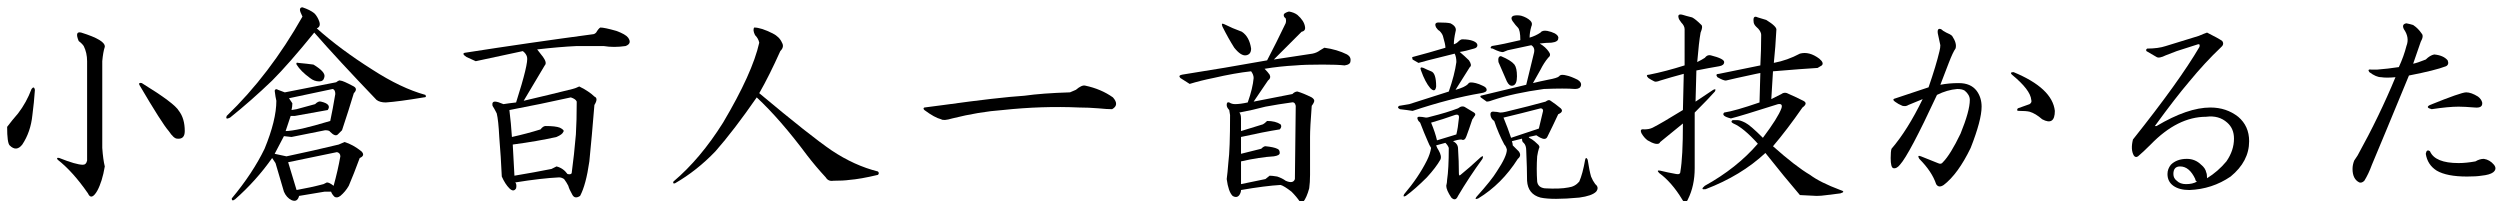
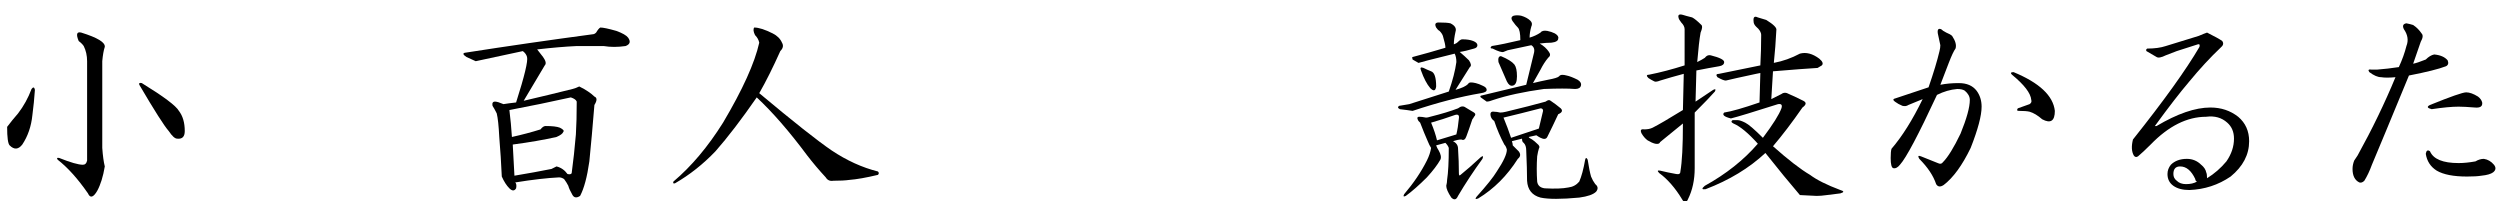
<svg xmlns="http://www.w3.org/2000/svg" version="1.1" x="0px" y="0px" width="348px" height="28px" viewBox="-0.993 -1.019 348 28" enable-background="new -0.993 -1.019 348 28" xml:space="preserve">
  <defs>
</defs>
  <path d="M3.516,15c-0.158,1.564-0.626,2.93-1.406,4.102c-0.547,0.703-1.133,0.744-1.758,0.117C0.117,18.984,0,18.125,0,16.641  c0.469-0.625,0.976-1.249,1.523-1.875c0.78-1.014,1.406-2.148,1.875-3.398c0.234-0.311,0.39-0.273,0.469,0.117  C3.789,12.656,3.671,13.828,3.516,15z M13.594,5.508c-0.158,0.469-0.275,1.133-0.352,1.992v12.07  c0.077,1.095,0.194,1.954,0.352,2.578c-0.234,1.406-0.586,2.54-1.055,3.398c-0.547,0.938-0.978,1.055-1.289,0.352  c-1.406-2.031-2.813-3.592-4.219-4.688c-0.158-0.234-0.079-0.311,0.234-0.234c1.562,0.626,2.655,0.938,3.281,0.938  c0.311,0,0.507-0.194,0.586-0.586V7.5c0-0.78-0.158-1.483-0.469-2.109c-0.158-0.234-0.392-0.469-0.703-0.703  C9.569,3.75,9.686,3.36,10.313,3.516C12.578,4.219,13.67,4.883,13.594,5.508z M23.906,14.414c0.545,0.703,0.82,1.641,0.82,2.813  c0,0.782-0.352,1.133-1.055,1.055c-0.313,0-0.703-0.352-1.172-1.055c-0.626-0.703-1.992-2.851-4.102-6.445  c-0.079-0.234,0.039-0.311,0.352-0.234C21.797,12.422,23.514,13.711,23.906,14.414z" />
-   <path d="M42.75,0.82c0.311,0.313,0.545,0.703,0.703,1.172c0.156,0.469,0.039,0.782-0.352,0.938c2.186,1.954,4.764,3.867,7.734,5.742  c2.655,1.719,5.116,2.891,7.383,3.516c0.156,0.234,0.077,0.352-0.234,0.352c-2.344,0.392-4.102,0.626-5.273,0.703  c-0.547,0-0.978-0.117-1.289-0.352c-3.594-3.75-6.486-6.874-8.672-9.375c-2.344,2.891-4.297,5.118-5.859,6.68  c-1.954,1.875-3.908,3.594-5.859,5.156c-0.469,0.234-0.626,0.158-0.469-0.234c3.984-3.827,7.5-8.438,10.547-13.828  c-0.234-0.469-0.352-0.78-0.352-0.938C40.758,0.117,40.875,0,41.109,0C41.813,0.234,42.358,0.509,42.75,0.82z M48.258,11.016  c0.39,0.234,0.39,0.547,0,0.938c-0.469,1.564-1.016,3.281-1.641,5.156l-0.586,0.586c-0.234,0.234-0.586,0.117-1.055-0.352  c-0.079-0.156-0.313-0.234-0.703-0.234l-4.688,0.938l-1.055-0.117l-1.289,2.461l1.641,0.352c2.578-0.545,4.999-1.093,7.266-1.641  l0.82-0.352c0.78,0.234,1.562,0.665,2.344,1.289c0.39,0.392,0.311,0.703-0.234,0.938c-0.547,1.485-1.055,2.774-1.523,3.867  c-0.313,0.545-0.703,1.014-1.172,1.406c-0.313,0.234-0.586,0.273-0.82,0.117c-0.234-0.234-0.392-0.469-0.469-0.703h-0.938  l-3.516,0.586c-0.158,0.625-0.509,0.82-1.055,0.586c-0.469-0.234-0.82-0.626-1.055-1.172l-1.172-3.984l-0.469-0.703  c-1.485,2.109-3.205,4.025-5.156,5.742c-0.313,0.234-0.469,0.194-0.469-0.117c1.952-2.344,3.475-4.647,4.57-6.914  c1.093-2.655,1.641-4.881,1.641-6.68c-0.079-0.311-0.158-0.78-0.234-1.406c0.077-0.234,0.234-0.273,0.469-0.117  c0.234,0.079,0.545,0.196,0.938,0.352l7.148-1.406c0.311-0.234,0.507-0.311,0.586-0.234C46.617,10.195,47.242,10.47,48.258,11.016z   M39.234,12.656l0.469,0.703c0,0.313-0.041,0.626-0.117,0.938l0.703-0.117l2.578-0.703c0.311-0.311,0.586-0.428,0.82-0.352  c1.014,0.234,1.328,0.626,0.938,1.172l-4.57,0.82h-0.586l-0.703,2.109c0.469,0,1.249-0.117,2.344-0.352  c1.014-0.234,2.303-0.586,3.867-1.055c0.234-1.093,0.469-2.344,0.703-3.75c0-0.39-0.117-0.625-0.352-0.703L39.234,12.656z   M45.914,20.156l-6.797,1.406l1.172,3.867c1.328-0.234,2.578-0.507,3.75-0.82l0.469-0.234c0.234,0,0.545,0.158,0.938,0.469  c0.39-1.406,0.703-2.772,0.938-4.102C46.383,20.431,46.225,20.235,45.914,20.156z M42.633,7.969  c1.172,0.703,1.679,1.289,1.523,1.758c-0.079,0.392-0.313,0.586-0.703,0.586c-0.469,0-0.899-0.156-1.289-0.469  c-0.861-0.625-1.485-1.249-1.875-1.875c-0.079-0.234,0-0.311,0.234-0.234C41.382,7.813,42.085,7.892,42.633,7.969z" />
  <path d="M84.797,3.281c0.859,0.313,1.406,0.626,1.641,0.938c0.39,0.547,0.273,0.938-0.352,1.172c-1.095,0.158-2.109,0.158-3.047,0  c-1.25,0-2.501,0-3.75,0c-1.641,0.079-3.477,0.234-5.508,0.469c0.311,0.392,0.586,0.744,0.82,1.055  c0.39,0.547,0.469,0.938,0.234,1.172c-1.016,1.719-1.992,3.36-2.93,4.922c2.344-0.545,4.609-1.093,6.797-1.641  c0.311-0.077,0.625-0.194,0.938-0.352c0.938,0.469,1.641,0.938,2.109,1.406c0.39,0.158,0.39,0.547,0,1.172  c-0.234,2.891-0.469,5.508-0.703,7.852c-0.313,2.188-0.744,3.789-1.289,4.805c-0.469,0.311-0.82,0.273-1.055-0.117  c-0.313-0.547-0.509-0.978-0.586-1.289c-0.158-0.311-0.352-0.625-0.586-0.938c-0.234-0.156-0.469-0.234-0.703-0.234  c-1.641,0.079-3.673,0.313-6.094,0.703c0.156,0.158,0.194,0.43,0.117,0.82c-0.234,0.39-0.547,0.39-0.938,0  c-0.392-0.39-0.744-0.938-1.055-1.641c-0.079-1.796-0.196-3.633-0.352-5.508c-0.079-1.562-0.196-2.655-0.352-3.281  c-0.234-0.469-0.43-0.82-0.586-1.055c-0.079-0.39,0.039-0.586,0.352-0.586c0.234,0,0.625,0.117,1.172,0.352  c0.469-0.077,1.055-0.156,1.758-0.234c1.172-3.671,1.679-5.781,1.523-6.328c-0.079-0.311-0.275-0.586-0.586-0.82  C69.211,6.641,67.023,7.11,65.227,7.5l-1.289-0.586c-0.469-0.311-0.547-0.507-0.234-0.586c6.015-0.938,11.953-1.796,17.813-2.578  c0.156,0,0.311-0.077,0.469-0.234c0.234-0.39,0.428-0.625,0.586-0.703C82.96,2.813,83.702,2.97,84.797,3.281z M69.914,14.297  c0.156,1.25,0.273,2.501,0.352,3.75c1.406-0.311,2.734-0.663,3.984-1.055c0.234-0.311,0.469-0.469,0.703-0.469  c0.938,0,1.6,0.079,1.992,0.234c0.469,0.234,0.625,0.43,0.469,0.586c-0.079,0.234-0.392,0.469-0.938,0.703  c-1.719,0.392-3.75,0.744-6.094,1.055c0.077,1.485,0.156,2.93,0.234,4.336c1.875-0.311,3.592-0.625,5.156-0.938  c0.311-0.156,0.545-0.273,0.703-0.352c0.625,0.158,1.131,0.509,1.523,1.055c0.311,0.079,0.507,0.041,0.586-0.117  c0.234-1.717,0.428-3.516,0.586-5.391c0.077-1.249,0.117-2.772,0.117-4.57c-0.079-0.234-0.352-0.428-0.82-0.586  C75.656,13.166,72.803,13.751,69.914,14.297z" />
  <path d="M106.57,3.633c0.625,0.313,1.055,0.744,1.289,1.289c0.234,0.392,0.156,0.782-0.234,1.172  c-1.016,2.267-1.992,4.219-2.93,5.859c4.764,3.984,8.125,6.641,10.078,7.969c2.109,1.406,4.257,2.384,6.445,2.93  c0.156,0.158,0.156,0.313,0,0.469c-1.641,0.392-2.97,0.626-3.984,0.703c-0.547,0.079-1.289,0.117-2.227,0.117  c-0.469,0.079-0.82-0.077-1.055-0.469c-0.938-1.014-1.798-2.031-2.578-3.047c-2.501-3.358-4.845-6.053-7.031-8.086  c-2.109,3.047-4.025,5.548-5.742,7.5c-1.719,1.798-3.594,3.281-5.625,4.453c-0.234,0.079-0.313,0-0.234-0.234  c2.5-2.109,4.805-4.843,6.914-8.203c2.734-4.609,4.413-8.32,5.039-11.133c-0.079-0.39-0.275-0.742-0.586-1.055  c-0.234-0.469-0.275-0.82-0.117-1.055C104.617,2.813,105.475,3.087,106.57,3.633z" />
-   <path d="M150.061,10.898c1.483,0.313,2.772,0.861,3.867,1.641c0.625,0.703,0.586,1.25-0.117,1.641c-0.469,0-1.095-0.039-1.875-0.117  c-0.938-0.077-1.836-0.117-2.695-0.117c-3.438-0.156-6.993-0.039-10.664,0.352c-2.188,0.158-4.532,0.547-7.031,1.172  c-0.782,0.234-1.289,0.275-1.523,0.117c-0.626-0.156-1.406-0.586-2.344-1.289c-0.157-0.156-0.157-0.273,0-0.352l2.695-0.352  c5.078-0.703,8.828-1.131,11.25-1.289c1.641-0.234,3.75-0.39,6.328-0.469l0.82-0.352C149.318,11.016,149.748,10.822,150.061,10.898z  " />
-   <path d="M179.606,1.055c0.625,0.547,0.976,1.095,1.055,1.641c0.077,0.392-0.079,0.626-0.469,0.703  c-1.172,1.172-2.461,2.461-3.867,3.867c1.562-0.234,3.358-0.507,5.391-0.82c0.39-0.077,0.742-0.234,1.055-0.469  c0.234-0.156,0.428-0.273,0.586-0.352c1.172,0.158,2.227,0.469,3.164,0.938c0.39,0.234,0.545,0.547,0.469,0.938  c0,0.313-0.275,0.509-0.82,0.586c-0.626-0.077-1.641-0.117-3.047-0.117c-1.719,0-2.97,0.041-3.75,0.117  c-1.485,0.079-2.93,0.234-4.336,0.469c0.311,0.313,0.545,0.586,0.703,0.82c0.156,0.313,0.077,0.586-0.234,0.82l-1.992,2.93  l5.391-1.055c0.234-0.234,0.469-0.352,0.703-0.352c0.545,0.158,1.21,0.43,1.992,0.82c0.234,0.158,0.352,0.313,0.352,0.469  c0,0.158-0.117,0.392-0.352,0.703c-0.158,2.033-0.234,3.477-0.234,4.336v5.273c0,0.703-0.041,1.33-0.117,1.875  c-0.234,0.859-0.509,1.483-0.82,1.875c-0.158,0.156-0.313,0.156-0.469,0c-0.313-0.469-0.703-0.938-1.172-1.406  c-0.703-0.547-1.212-0.859-1.523-0.938c-1.406,0.079-3.243,0.313-5.508,0.703c0,0.234-0.079,0.469-0.234,0.703  c-0.234,0.311-0.547,0.352-0.938,0.117c-0.392-0.392-0.665-1.172-0.82-2.344c0.077-0.545,0.156-1.328,0.234-2.344  c0.156-1.172,0.234-3.358,0.234-6.563l-0.117-0.703c-0.234-0.234-0.352-0.469-0.352-0.703c0-0.311,0.117-0.428,0.352-0.352  c0.234,0.158,0.507,0.234,0.82,0.234c0.469,0,1.055-0.077,1.758-0.234c0.469-1.328,0.742-2.461,0.82-3.398  c0-0.311-0.117-0.625-0.352-0.938c-1.485,0.158-3.243,0.469-5.273,0.938c-1.172,0.234-2.267,0.509-3.281,0.82l-1.289-0.82  c-0.234-0.234-0.158-0.39,0.234-0.469c3.984-0.625,7.928-1.289,11.836-1.992c0.859-1.641,1.717-3.358,2.578-5.156  c0.077-0.234,0.077-0.469,0-0.703c-0.234-0.156-0.313-0.352-0.234-0.586c0.156-0.156,0.39-0.273,0.703-0.352  C178.903,0.665,179.293,0.82,179.606,1.055z M171.872,3.398c0.703,0.469,1.131,1.25,1.289,2.344c0,0.547-0.234,0.861-0.703,0.938  c-0.469,0.079-1.016-0.273-1.641-1.055c-0.547-0.859-1.095-1.834-1.641-2.93c-0.158-0.39-0.079-0.507,0.234-0.352  C170.191,2.736,171.011,3.087,171.872,3.398z M171.521,14.648c0.156,0.158,0.234,0.43,0.234,0.82c0,0.469,0,1.055,0,1.758  l3.047-0.938c0.156-0.077,0.352-0.234,0.586-0.469c0.78,0,1.406,0.158,1.875,0.469c0.156,0.234,0.117,0.469-0.117,0.703  c-1.485,0.234-3.281,0.586-5.391,1.055v2.344l2.813-0.703c0.234-0.234,0.428-0.352,0.586-0.352c0.78,0.079,1.328,0.196,1.641,0.352  c0.234,0.079,0.352,0.275,0.352,0.586c0,0.234-0.275,0.392-0.82,0.469c-1.33,0.079-2.853,0.313-4.57,0.703v3.164l3.398-0.703  l0.586-0.469c0.234,0,0.586,0.041,1.055,0.117c0.469,0.158,0.859,0.352,1.172,0.586c0.703,0.313,1.131,0.234,1.289-0.234  l0.117-10.195c-0.079-0.39-0.275-0.545-0.586-0.469c-1.172,0.158-2.384,0.352-3.633,0.586  C173.981,14.141,172.769,14.414,171.521,14.648z" />
  <path d="M200.911,2.227c0.625,0.313,0.859,0.703,0.703,1.172c-0.158,0.703-0.234,1.289-0.234,1.758  c0.234-0.077,0.428-0.194,0.586-0.352c0.234-0.234,0.428-0.352,0.586-0.352c0.625,0,1.131,0.079,1.523,0.234  c0.39,0.158,0.586,0.352,0.586,0.586s-0.158,0.392-0.469,0.469c-0.782,0.234-1.447,0.392-1.992,0.469  c0.469,0.392,0.897,0.782,1.289,1.172c0.311,0.469,0.352,0.782,0.117,0.938l-1.992,3.164c0.859-0.234,1.445-0.507,1.758-0.82  c0.077-0.234,0.428-0.273,1.055-0.117c0.311,0.079,0.625,0.196,0.938,0.352c0.39,0.158,0.586,0.352,0.586,0.586  s-0.275,0.392-0.82,0.469c-2.813,0.469-5.977,1.289-9.492,2.461c-0.469-0.077-1.055-0.156-1.758-0.234  c-0.313-0.156-0.352-0.311-0.117-0.469l1.406-0.234l5.508-1.758c0.545-1.562,0.897-2.93,1.055-4.102  c0-0.469-0.079-0.859-0.234-1.172l-3.75,0.938c-0.626,0.158-1.055,0.275-1.289,0.352l-0.82-0.469c-0.079-0.234-0.079-0.352,0-0.352  c1.483-0.39,3.006-0.82,4.57-1.289c0-0.311-0.117-0.859-0.352-1.641c-0.079-0.234-0.234-0.469-0.469-0.703  c-0.158-0.077-0.313-0.234-0.469-0.469c-0.234-0.469-0.117-0.703,0.352-0.703C200.05,2.109,200.598,2.15,200.911,2.227z   M203.021,13.945c0.545,0.313,0.938,0.547,1.172,0.703c0.234,0.158,0.234,0.352,0,0.586c-0.079,0.158-0.158,0.275-0.234,0.352  c-0.313,0.938-0.586,1.719-0.82,2.344c-0.158,0.469-0.392,0.626-0.703,0.469c-0.313,0-0.703,0.079-1.172,0.234  c0.469,0.234,0.703,0.586,0.703,1.055c0.077,1.172,0.117,2.305,0.117,3.398c0,0.313,0.077,0.392,0.234,0.234  c0.78-0.625,1.717-1.445,2.813-2.461c0.311-0.234,0.39-0.156,0.234,0.234c-1.25,1.719-2.384,3.439-3.398,5.156  c-0.234,0.545-0.547,0.625-0.938,0.234c-0.469-0.703-0.703-1.25-0.703-1.641c0.077-0.311,0.117-0.586,0.117-0.82  c0.156-1.014,0.234-2.5,0.234-4.453c-0.079-0.234-0.234-0.469-0.469-0.703l-1.289,0.352c0.077,0.234,0.194,0.469,0.352,0.703  c0.311,0.547,0.39,0.978,0.234,1.289c-0.392,0.703-1.016,1.523-1.875,2.461c-1.095,1.095-2.071,1.952-2.93,2.578  c-0.313,0.156-0.392,0.077-0.234-0.234c1.328-1.562,2.382-3.124,3.164-4.688c0.311-0.625,0.507-1.21,0.586-1.758  c-0.158-0.234-0.313-0.545-0.469-0.938c-0.313-0.703-0.665-1.562-1.055-2.578l-0.234-0.234c-0.234-0.39-0.196-0.586,0.117-0.586  c0.234,0,0.545,0.041,0.938,0.117c0.156,0,0.352-0.039,0.586-0.117c1.562-0.39,2.851-0.78,3.867-1.172  C202.356,13.751,202.708,13.711,203.021,13.945z M198.216,8.906c0.469,0.158,0.703,0.861,0.703,2.109  c-0.079,0.626-0.352,0.703-0.82,0.234c-0.469-0.545-0.899-1.366-1.289-2.461c-0.158-0.39-0.041-0.507,0.352-0.352  C197.472,8.595,197.824,8.75,198.216,8.906z M201.497,15c-1.095,0.392-2.188,0.744-3.281,1.055c0.39,0.938,0.663,1.758,0.82,2.461  l2.695-0.82c0.156-0.625,0.273-1.366,0.352-2.227C202.16,15,201.966,14.844,201.497,15z M216.263,14.063  c0.311,0.313,0.194,0.586-0.352,0.82c-0.547,1.172-1.055,2.227-1.523,3.164c-0.158,0.313-0.469,0.352-0.938,0.117  c-0.158-0.077-0.352-0.194-0.586-0.352l-1.055,0.234c0,0.079,0.156,0.196,0.469,0.352c0.234,0.158,0.469,0.352,0.703,0.586  c0.311,0.234,0.39,0.469,0.234,0.703c-0.079,0.234-0.158,0.586-0.234,1.055c-0.079,1.172-0.079,2.344,0,3.516  c0.077,0.547,0.428,0.859,1.055,0.938c1.406,0.077,2.5,0.039,3.281-0.117c0.625-0.077,1.131-0.352,1.523-0.82  c0.311-0.703,0.586-1.717,0.82-3.047c0.077-0.311,0.194-0.311,0.352,0c0.156,1.016,0.311,1.798,0.469,2.344  c0.156,0.392,0.352,0.744,0.586,1.055c0.39,0.313,0.428,0.663,0.117,1.055c-0.392,0.39-1.172,0.663-2.344,0.82  c-2.501,0.234-4.297,0.234-5.391,0c-1.172-0.313-1.798-1.095-1.875-2.344c0-1.093-0.041-2.5-0.117-4.219  c0-0.469-0.117-0.82-0.352-1.055c-0.158-0.077-0.234-0.273-0.234-0.586l-1.406,0.352c0.077,0.234,0.117,0.43,0.117,0.586  c0.234,0.234,0.507,0.509,0.82,0.82c0.311,0.392,0.273,0.744-0.117,1.055c-1.485,2.344-3.322,4.178-5.508,5.508  c-0.392,0.156-0.469,0.077-0.234-0.234c1.406-1.562,2.344-2.734,2.813-3.516c0.938-1.406,1.406-2.42,1.406-3.047  c-0.079-0.311-0.196-0.545-0.352-0.703c-0.547-1.014-1.016-2.109-1.406-3.281c-0.234-0.156-0.392-0.352-0.469-0.586  c-0.158-0.545,0-0.78,0.469-0.703c0.234,0,0.507,0.041,0.82,0.117c0.234,0,0.507-0.039,0.82-0.117  c2.265-0.545,4.102-1.014,5.508-1.406c0.311-0.234,0.545-0.273,0.703-0.117C215.325,13.321,215.794,13.672,216.263,14.063z   M212.044,1.875c0.234,0.234,0.273,0.509,0.117,0.82c-0.158,0.547-0.234,1.055-0.234,1.523c0.545-0.156,1.055-0.39,1.523-0.703  c0.156-0.234,0.469-0.311,0.938-0.234c0.39,0.079,0.742,0.196,1.055,0.352c0.39,0.234,0.545,0.469,0.469,0.703  c0,0.313-0.313,0.509-0.938,0.586c-0.469,0-1.016,0.041-1.641,0.117c0.545,0.313,0.976,0.703,1.289,1.172  c0.234,0.313,0.194,0.586-0.117,0.82c-0.392,0.469-0.744,1.016-1.055,1.641c-0.392,0.703-0.744,1.33-1.055,1.875  c0.625-0.156,1.328-0.311,2.109-0.469c0.859-0.156,1.366-0.311,1.523-0.469c0.156-0.234,0.507-0.273,1.055-0.117  c0.39,0.079,0.897,0.275,1.523,0.586c0.39,0.234,0.545,0.509,0.469,0.82c-0.079,0.313-0.352,0.469-0.82,0.469  c-0.938-0.077-2.384-0.077-4.336,0c-2.813,0.392-5.156,0.899-7.031,1.523c-0.392,0.158-0.703,0.234-0.938,0.234l-0.82-0.586  c-0.079-0.077-0.079-0.156,0-0.234l6.328-1.523l1.055-4.336c0.156-0.545,0.039-0.938-0.352-1.172l-3.281,0.703l-0.586,0.234  c-0.234,0.079-0.744-0.077-1.523-0.469c-0.313,0-0.352-0.117-0.117-0.352c1.014-0.156,2.344-0.428,3.984-0.82  c0-0.938-0.117-1.523-0.352-1.758s-0.43-0.469-0.586-0.703c-0.392-0.469-0.392-0.78,0-0.938c0.311-0.077,0.663-0.077,1.055,0  C211.3,1.33,211.731,1.564,212.044,1.875z M209.817,7.969c0.234,0.313,0.352,0.861,0.352,1.641c0,0.782-0.196,1.212-0.586,1.289  c-0.313,0.079-0.586-0.117-0.82-0.586l-1.172-2.695c-0.079-0.545,0.039-0.82,0.352-0.82C208.88,7.189,209.504,7.579,209.817,7.969z   M208.294,15.352c0.39,0.938,0.742,1.875,1.055,2.813l3.867-1.289c0.156-0.703,0.352-1.523,0.586-2.461  c0-0.234-0.117-0.352-0.352-0.352C211.652,14.531,209.935,14.961,208.294,15.352z" />
  <path d="M234.558,1.406c0.311,0.158,0.742,0.509,1.289,1.055c0.156,0.158,0.117,0.509-0.117,1.055  c-0.158,0.861-0.313,2.227-0.469,4.102c0.469-0.234,0.82-0.428,1.055-0.586c0.234-0.311,0.507-0.428,0.82-0.352  c1.249,0.313,1.875,0.626,1.875,0.938c0,0.313-0.234,0.509-0.703,0.586c-0.938,0.158-1.992,0.352-3.164,0.586l-0.117,4.336  l2.461-1.641c0.311-0.156,0.39-0.077,0.234,0.234c-0.547,0.626-1.485,1.602-2.813,2.93v7.734c0,1.641-0.313,3.085-0.938,4.336  c-0.234,0.545-0.509,0.545-0.82,0c-0.469-0.782-0.978-1.485-1.523-2.109c-0.547-0.625-1.095-1.131-1.641-1.523  c-0.313-0.311-0.275-0.428,0.117-0.352c0.625,0.158,1.366,0.313,2.227,0.469c0.39,0.079,0.586-0.039,0.586-0.352  c0.234-1.328,0.352-3.554,0.352-6.68c-1.172,0.938-2.227,1.798-3.164,2.578c-0.079,0.234-0.313,0.313-0.703,0.234  c-0.313-0.077-0.665-0.234-1.055-0.469c-0.313-0.234-0.586-0.545-0.82-0.938c-0.234-0.469-0.117-0.663,0.352-0.586  c0.469,0,0.859-0.077,1.172-0.234c0.78-0.39,2.186-1.21,4.219-2.461l0.117-5.039c-1.172,0.313-2.267,0.626-3.281,0.938  c-0.392,0.158-0.665,0.196-0.82,0.117c-0.313-0.156-0.586-0.311-0.82-0.469c-0.313-0.311-0.275-0.469,0.117-0.469  c1.562-0.311,3.203-0.742,4.922-1.289V3.047c0-0.311-0.158-0.625-0.469-0.938c-0.234-0.311-0.352-0.507-0.352-0.586  c-0.158-0.469,0.039-0.625,0.586-0.469C233.503,1.133,233.931,1.25,234.558,1.406z M244.87,1.758  c1.014,0.626,1.483,1.095,1.406,1.406c-0.079,1.564-0.196,3.087-0.352,4.57c1.249-0.234,2.461-0.663,3.633-1.289  c0.859-0.234,1.758,0,2.695,0.703c0.469,0.392,0.586,0.703,0.352,0.938l-0.586,0.352c-1.33,0.079-3.398,0.234-6.211,0.469  l-0.234,3.867c0.625-0.311,1.093-0.545,1.406-0.703c0.311-0.234,0.663-0.234,1.055,0c0.545,0.234,1.21,0.547,1.992,0.938  c0.469,0.234,0.428,0.547-0.117,0.938c-1.406,2.033-2.774,3.829-4.102,5.391c2.109,1.875,3.827,3.205,5.156,3.984  c0.938,0.703,2.344,1.406,4.219,2.109c0.545,0.156,0.545,0.311,0,0.469c-0.703,0.077-1.33,0.156-1.875,0.234  c-0.547,0.077-1.016,0.117-1.406,0.117l-2.344-0.117c-1.406-1.641-3.008-3.592-4.805-5.859c-2.267,2.109-5.039,3.791-8.32,5.039  c-0.547,0.077-0.586-0.079-0.117-0.469c2.968-1.641,5.429-3.592,7.383-5.859c-1.33-1.483-2.461-2.42-3.398-2.813  c-0.313-0.156-0.352-0.311-0.117-0.469h0.703c0.234,0,0.586,0.117,1.055,0.352s1.289,0.938,2.461,2.109  c1.406-1.875,2.265-3.241,2.578-4.102c0.156-0.469,0-0.663-0.469-0.586c-3.439,1.095-5.625,1.758-6.563,1.992  c-0.938-0.234-1.25-0.507-0.938-0.82c1.014-0.156,2.655-0.625,4.922-1.406l0.117-4.102l-0.586,0.117  c-2.188,0.469-3.594,0.782-4.219,0.938c-0.234,0-0.626-0.156-1.172-0.469c-0.234-0.311-0.158-0.469,0.234-0.469l5.742-1.172  c0.077-1.406,0.117-2.813,0.117-4.219c0-0.39-0.234-0.78-0.703-1.172c-0.234-0.234-0.352-0.469-0.352-0.703  c-0.079-0.625,0.117-0.82,0.586-0.586C243.933,1.485,244.323,1.602,244.87,1.758z" />
  <path d="M269.925,3.516c0.39,0.158,0.663,0.313,0.82,0.469c0.469,0.703,0.625,1.289,0.469,1.758  c-0.234,0.313-0.547,0.978-0.938,1.992l-1.172,3.047c0.78-0.156,1.641-0.234,2.578-0.234c1.093,0,1.914,0.352,2.461,1.055  c0.469,0.626,0.703,1.368,0.703,2.227c0,1.25-0.509,3.164-1.523,5.742c-1.172,2.422-2.422,4.142-3.75,5.156  c-0.469,0.313-0.82,0.275-1.055-0.117c-0.392-1.172-1.172-2.344-2.344-3.516c-0.234-0.39-0.158-0.507,0.234-0.352l2.344,0.938  c0.311,0.158,0.545,0.117,0.703-0.117c0.703-0.703,1.523-2.031,2.461-3.984c0.859-2.109,1.289-3.671,1.289-4.688  c0-0.469-0.234-0.897-0.703-1.289c-0.234-0.156-0.586-0.234-1.055-0.234c-0.938,0.079-1.875,0.352-2.813,0.82  c-2.578,5.548-4.297,8.789-5.156,9.727c-0.313,0.392-0.626,0.547-0.938,0.469c-0.234-0.077-0.352-0.545-0.352-1.406  c0-0.625,0.039-1.055,0.117-1.289c1.483-1.717,2.93-4.023,4.336-6.914l-1.992,0.82c-0.234,0.158-0.509,0.196-0.82,0.117  c-0.392-0.156-0.744-0.352-1.055-0.586c-0.313-0.234-0.275-0.39,0.117-0.469l4.57-1.523c0.703-2.031,1.21-3.709,1.523-5.039  c0.077-0.311,0.117-0.586,0.117-0.82c-0.158-0.703-0.275-1.249-0.352-1.641c-0.079-0.545,0.077-0.742,0.469-0.586  C269.377,3.205,269.612,3.36,269.925,3.516z M285.042,14.414c0,1.406-0.586,1.798-1.758,1.172c-0.626-0.545-1.212-0.897-1.758-1.055  c-0.313-0.077-0.82-0.117-1.523-0.117c-0.234,0-0.275-0.117-0.117-0.352c0.469-0.156,1.014-0.352,1.641-0.586  c0.234-0.156,0.311-0.352,0.234-0.586c-0.079-0.938-0.978-2.109-2.695-3.516c-0.234-0.234-0.158-0.352,0.234-0.352  C282.892,10.508,284.808,12.305,285.042,14.414z" />
  <path d="M306.229,3.516c1.093,0.547,1.796,0.938,2.109,1.172c0.234,0.313,0.156,0.626-0.234,0.938  c-1.406,1.33-2.853,2.891-4.336,4.688c-1.33,1.564-2.93,3.633-4.805,6.211h0.234c2.889-1.717,5.391-2.578,7.5-2.578  c1.483,0,2.772,0.43,3.867,1.289c1.014,0.861,1.523,1.992,1.523,3.398c0,1.875-0.861,3.516-2.578,4.922  c-1.719,1.172-3.633,1.796-5.742,1.875c-0.938,0-1.681-0.196-2.227-0.586c-0.547-0.39-0.82-0.938-0.82-1.641  c0-0.469,0.156-0.897,0.469-1.289c0.545-0.545,1.289-0.82,2.227-0.82c0.78,0,1.445,0.275,1.992,0.82  c0.39,0.313,0.625,0.665,0.703,1.055c0.077,0.158,0.117,0.43,0.117,0.82c1.014-0.625,1.914-1.406,2.695-2.344  c0.703-1.014,1.055-2.069,1.055-3.164c0-0.938-0.313-1.679-0.938-2.227c-0.782-0.703-1.758-0.976-2.93-0.82  c-2.657,0-5.235,1.289-7.734,3.867c-0.703,0.703-1.289,1.25-1.758,1.641c-0.234,0.158-0.43,0.117-0.586-0.117  c-0.313-0.545-0.352-1.289-0.117-2.227c4.295-5.391,7.383-9.686,9.258-12.891c0.077-0.311,0-0.428-0.234-0.352l-2.93,0.938  l-1.523,0.586c-0.626,0.313-1.055,0.392-1.289,0.234l-1.406-0.82c-0.079-0.156-0.041-0.273,0.117-0.352  c1.014,0,1.875-0.117,2.578-0.352c0.78-0.234,2.303-0.703,4.57-1.406C305.603,3.75,305.995,3.594,306.229,3.516z M301.542,23.203  c0,0.392,0.156,0.703,0.469,0.938c0.311,0.313,0.742,0.469,1.289,0.469c0.625,0,1.131-0.117,1.523-0.352  c-0.158-0.077-0.234-0.194-0.234-0.352c-0.547-1.172-1.25-1.758-2.109-1.758C301.853,22.148,301.542,22.5,301.542,23.203z" />
  <path d="M334.917,2.461c0.469,0.313,0.859,0.703,1.172,1.172c0.234,0.234,0.193,0.626-0.117,1.172l-1.055,3.047  c0.391-0.077,0.977-0.273,1.758-0.586c0.391-0.39,0.779-0.625,1.172-0.703c0.859,0.079,1.482,0.352,1.875,0.82  c0.156,0.392,0.076,0.665-0.234,0.82c-1.016,0.392-2.736,0.82-5.156,1.289c-2.578,6.251-4.297,10.391-5.156,12.422  c-0.313,0.861-0.664,1.602-1.055,2.227c-0.234,0.234-0.469,0.313-0.703,0.234c-0.627-0.311-0.938-0.938-0.938-1.875  c0-0.39,0.076-0.78,0.234-1.172c0.156-0.234,0.311-0.469,0.469-0.703c2.031-3.671,3.789-7.304,5.273-10.898  c-0.861,0.079-1.523,0.079-1.992,0c-0.469,0-1.016-0.234-1.641-0.703c-0.234-0.311-0.117-0.428,0.352-0.352c0.234,0,0.469,0,0.703,0  c1.014-0.077,2.031-0.194,3.047-0.352c0.469-1.014,0.82-1.992,1.055-2.93c0.311-0.78,0.193-1.562-0.352-2.344  c-0.234-0.469-0.117-0.742,0.352-0.82C334.37,2.305,334.683,2.384,334.917,2.461z M341.245,21.68c0.703,0,1.482-0.077,2.344-0.234  c0.391-0.234,0.779-0.352,1.172-0.352c0.545,0.079,1.014,0.352,1.406,0.82c0.311,0.392,0.273,0.744-0.117,1.055  c-0.313,0.234-0.861,0.392-1.641,0.469c-0.469,0.079-1.133,0.117-1.992,0.117c-1.875,0-3.281-0.273-4.219-0.82  c-0.861-0.545-1.367-1.328-1.523-2.344c0.076-0.469,0.273-0.586,0.586-0.352C337.729,21.134,339.058,21.68,341.245,21.68z   M343.94,12.422c0.311,0.234,0.508,0.509,0.586,0.82c0.076,0.547-0.275,0.782-1.055,0.703c-0.938-0.077-1.682-0.117-2.227-0.117  c-0.938,0-2.188,0.117-3.75,0.352c-0.627-0.156-0.703-0.352-0.234-0.586c2.889-1.172,4.57-1.758,5.039-1.758  S343.313,12.032,343.94,12.422z" />
  <rect opacity="0" fill="#53C936" width="346.374" height="27.187" />
</svg>